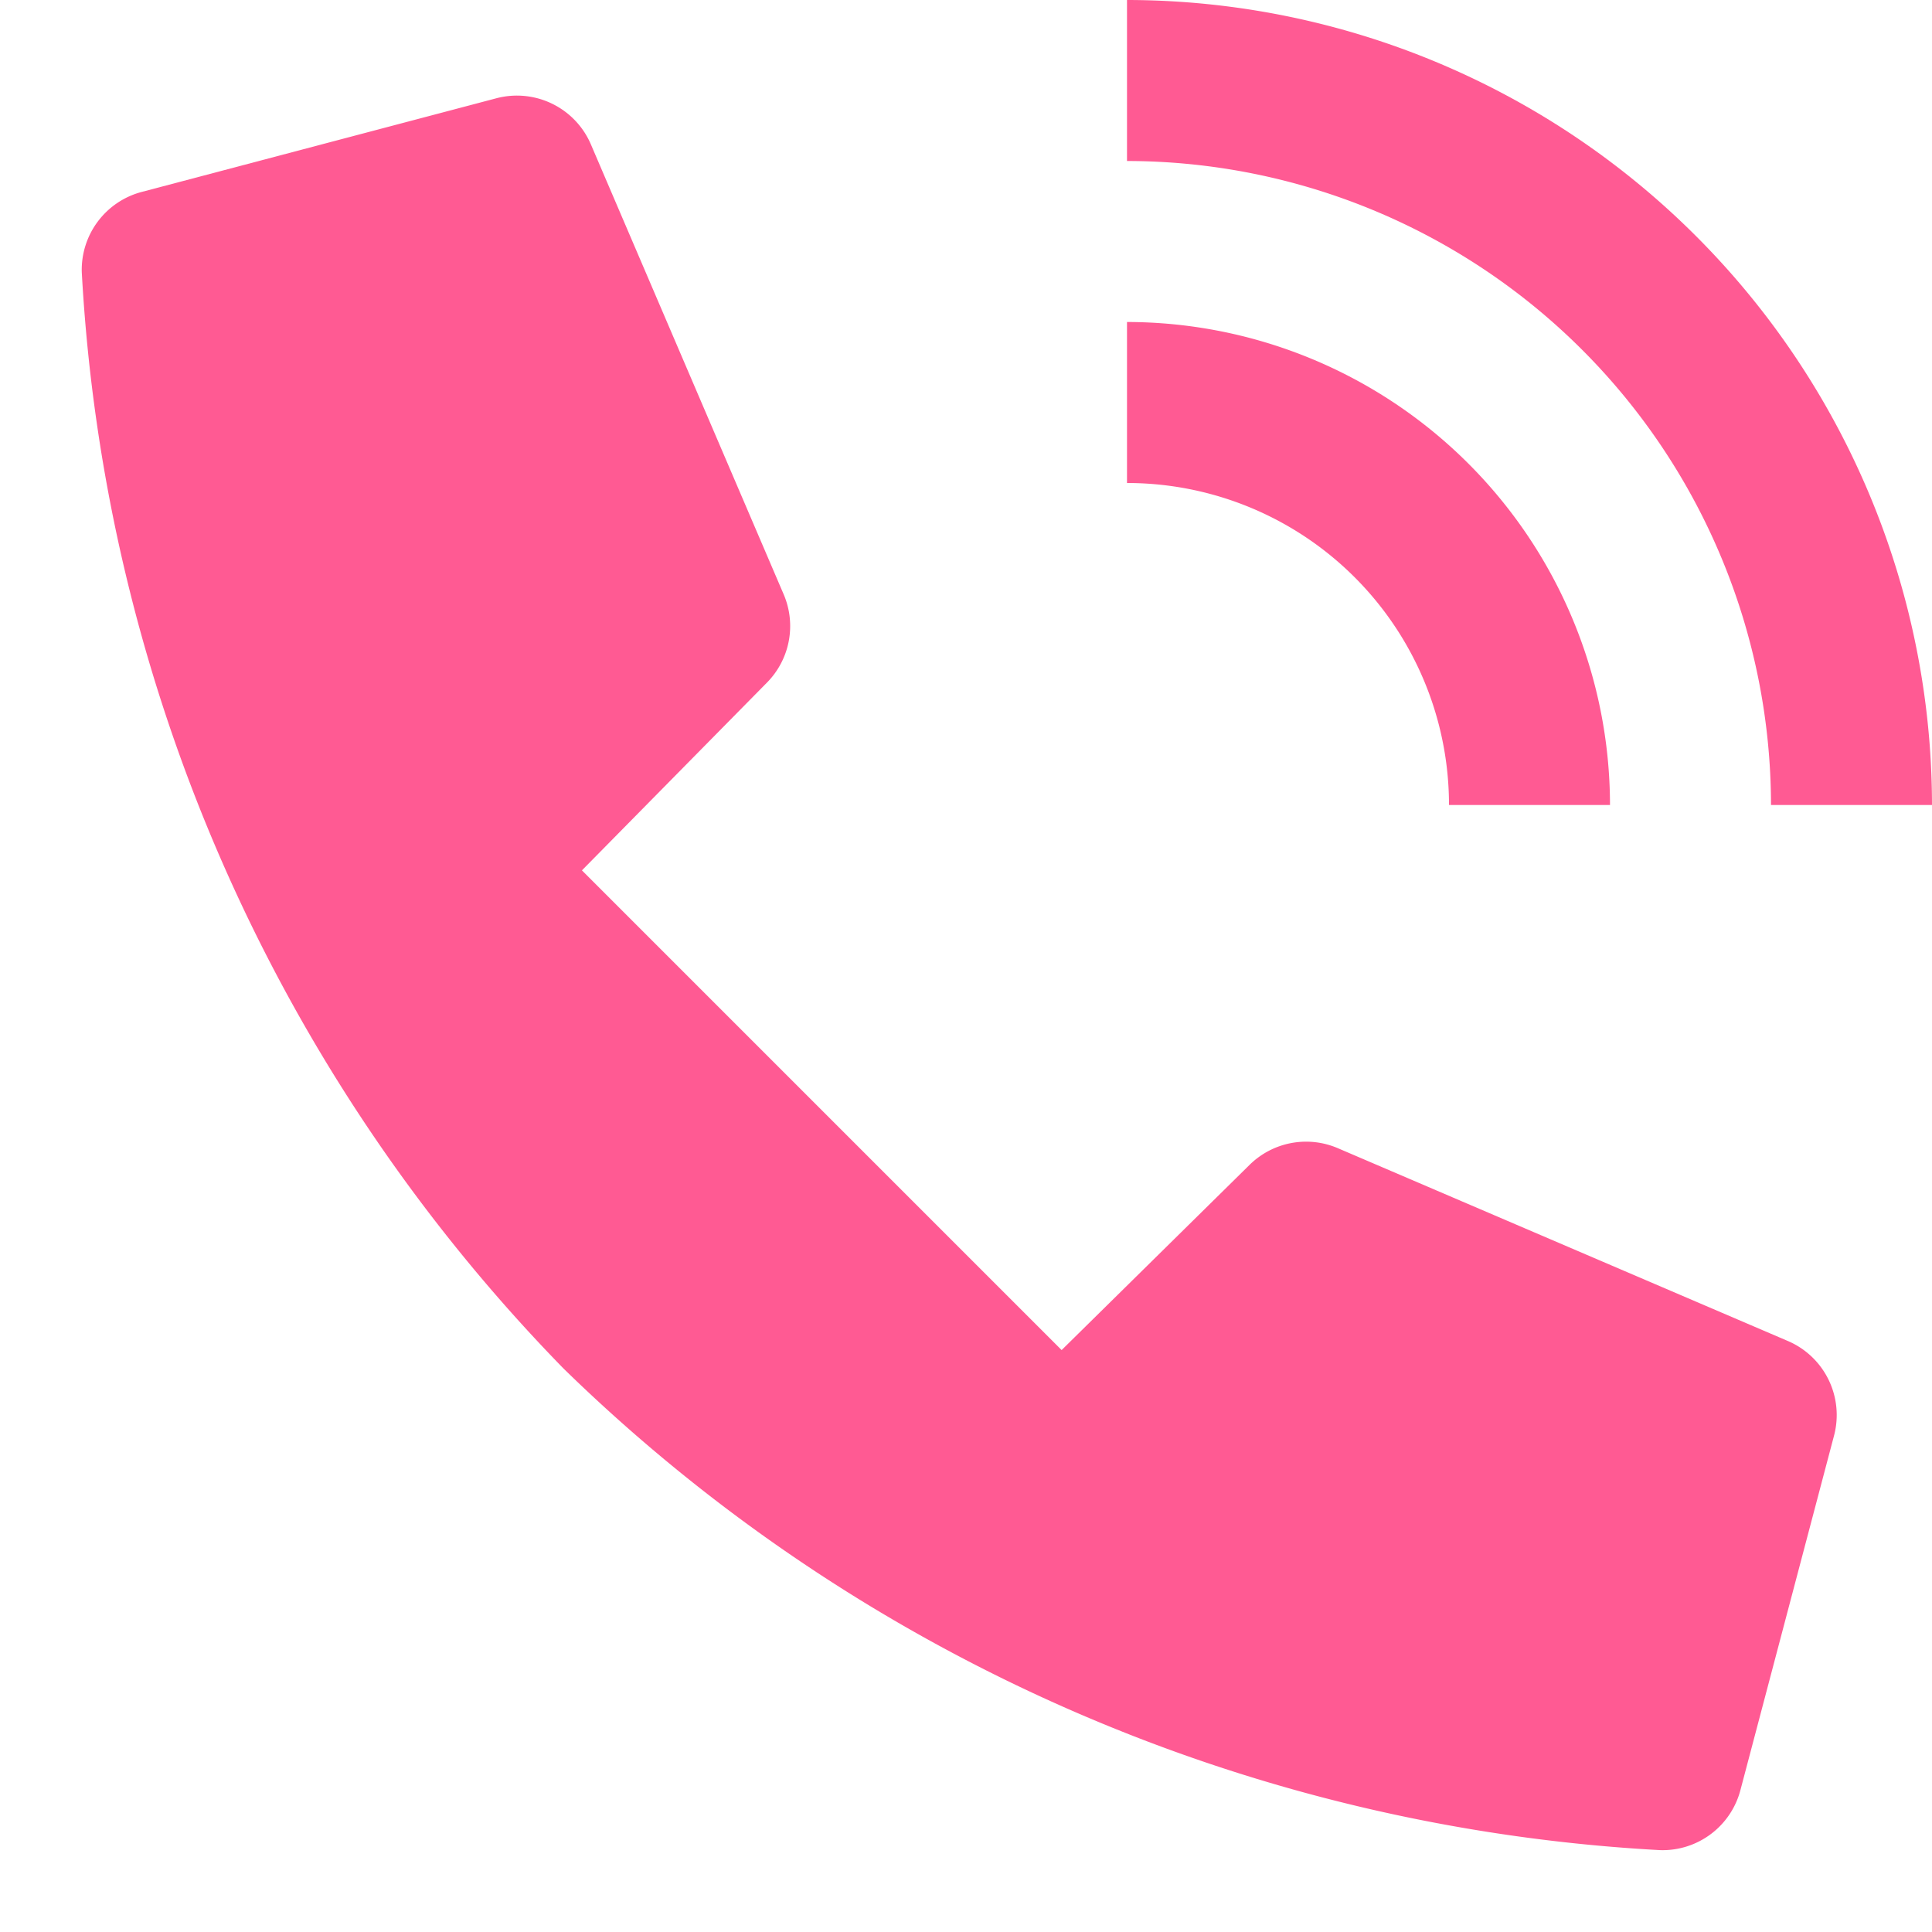
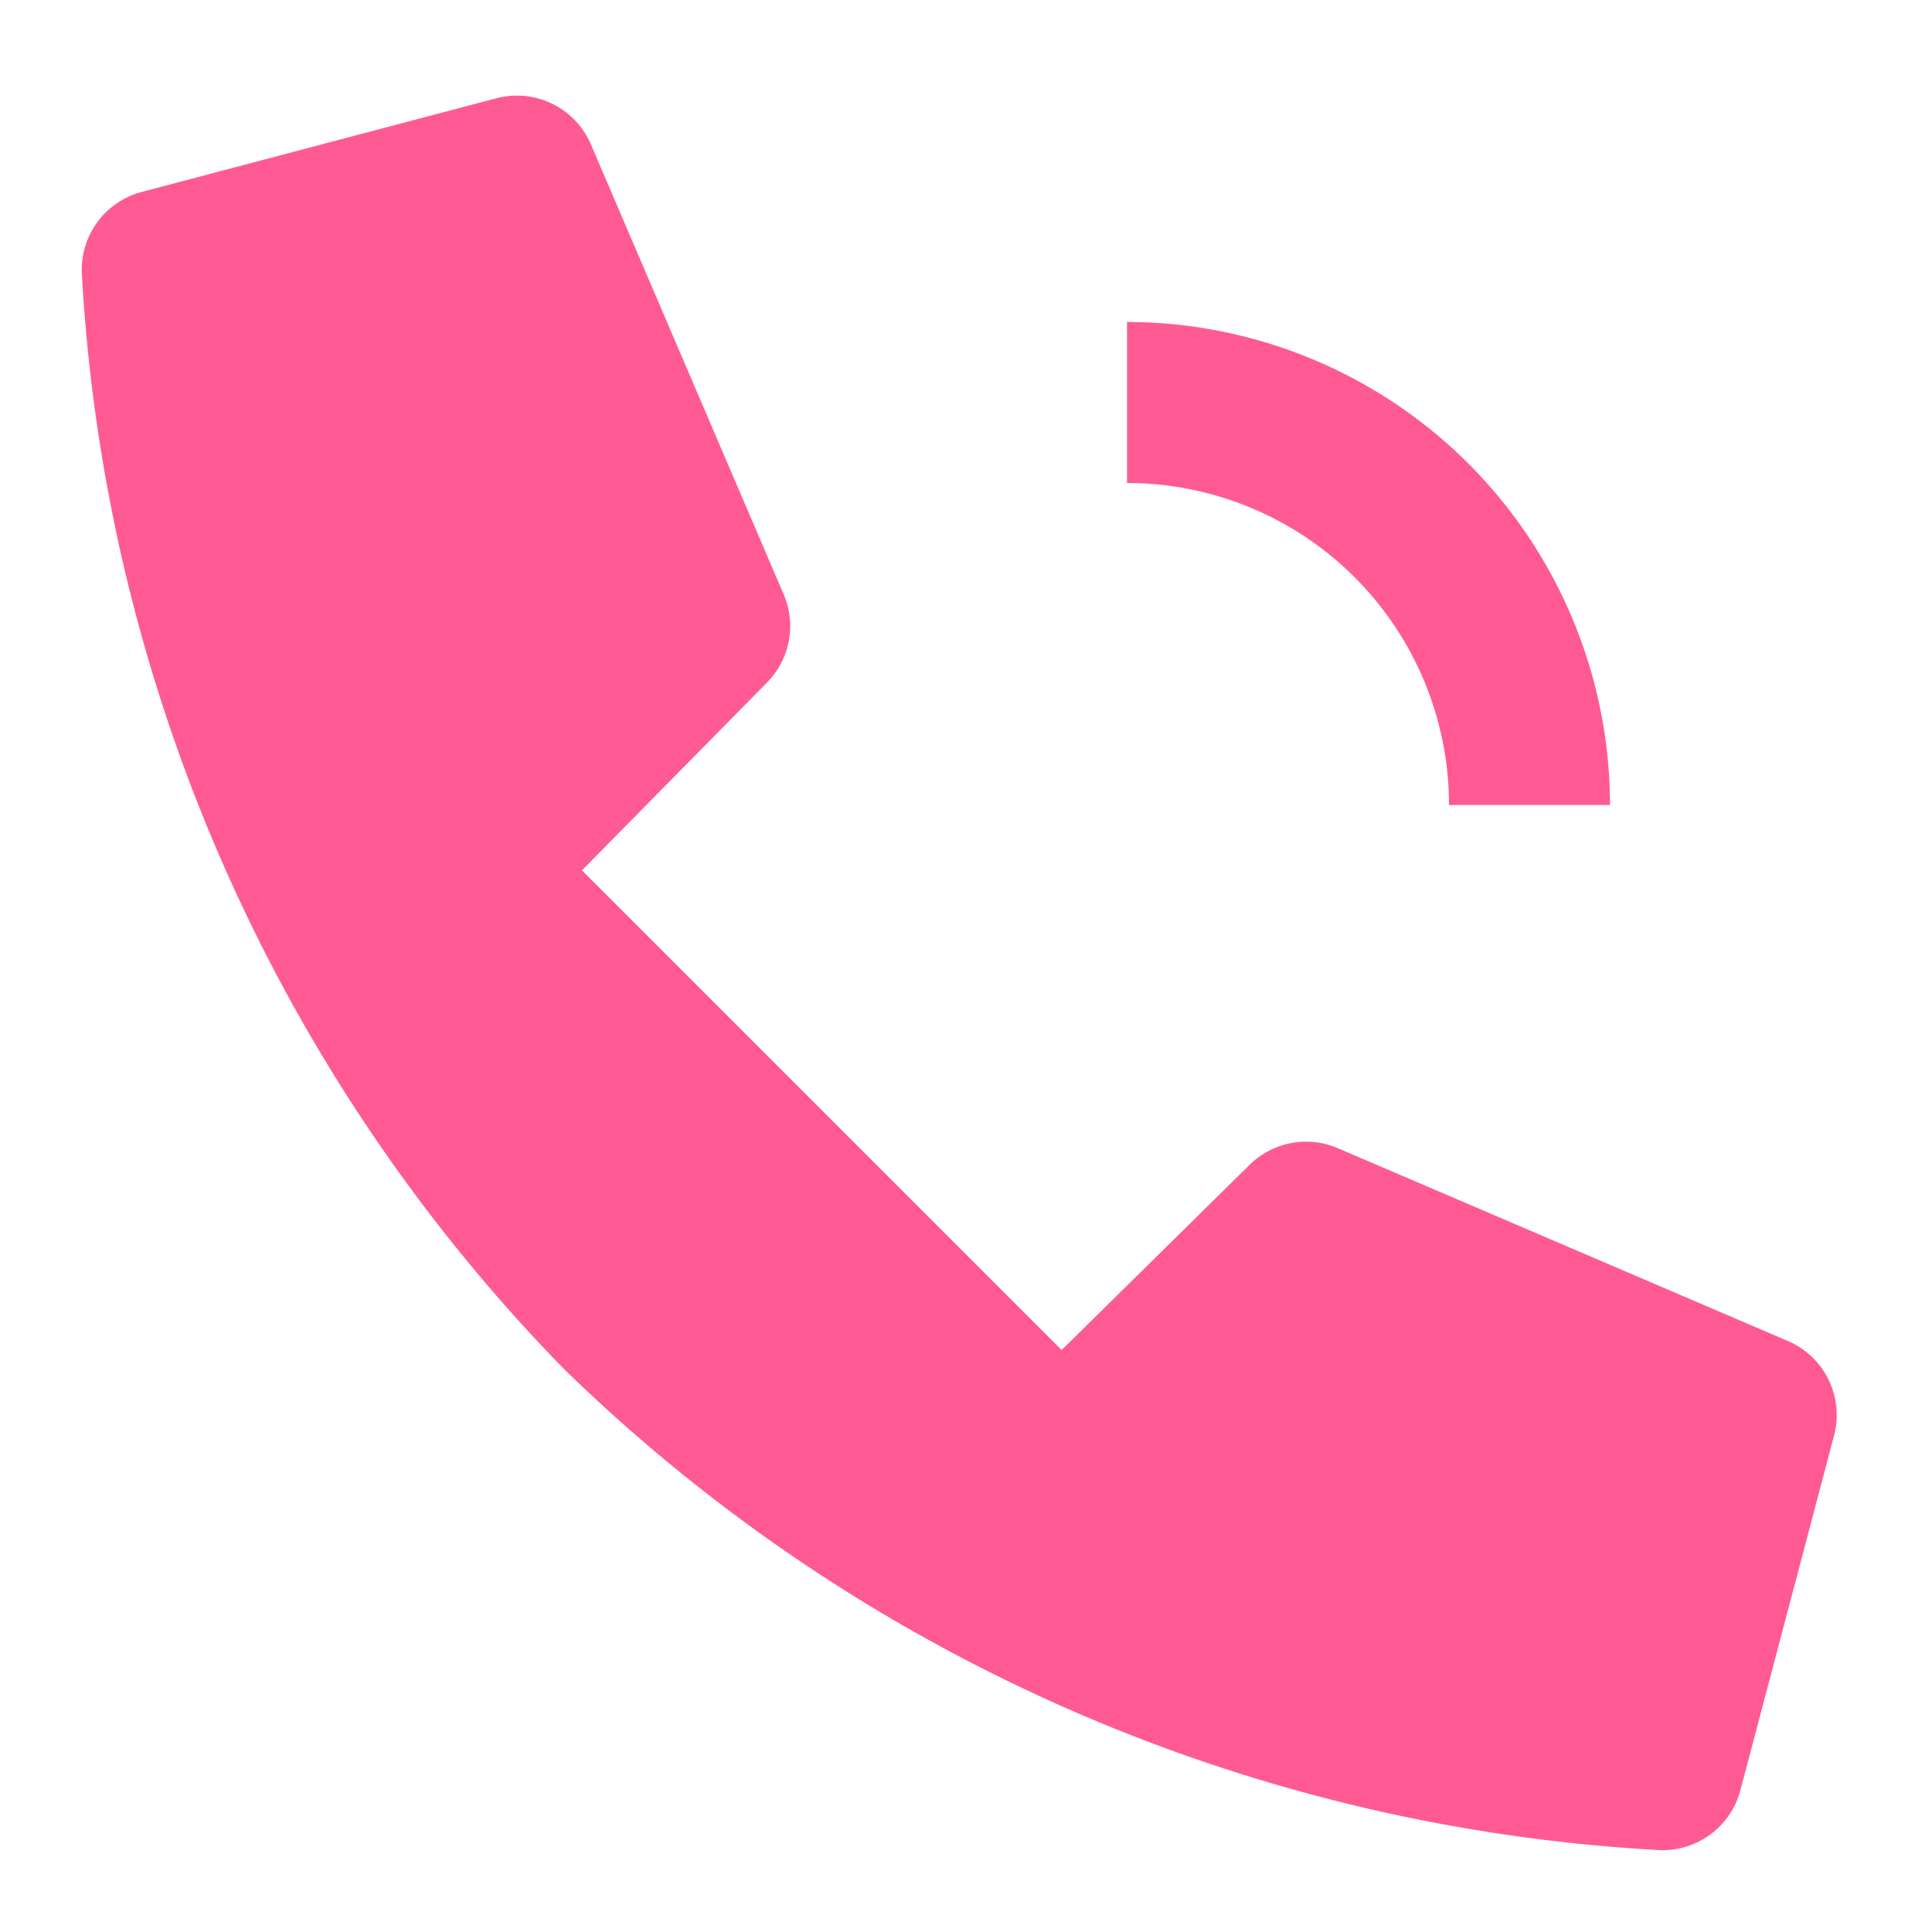
<svg xmlns="http://www.w3.org/2000/svg" width="24" height="24" viewBox="0 0 24 24" fill="none">
-   <path d="M24 10h-2a8.009 8.009 0 00-8-8V0a10.011 10.011 0 0110 10z" fill="#FF5A93" />
  <path d="M20 10h-2a4 4 0 00-4-4V4a6.006 6.006 0 016 6zm-4.478 4.471l-2.334 2.3-5.959-5.959 2.3-2.334a1 1 0 00.206-1.095L7.34 1.793a1 1 0 00-1.175-.572l-4.4 1.162a1 1 0 00-.749 1A21.146 21.146 0 007 17a21.146 21.146 0 0013.621 5.983 1 1 0 001-.749l1.162-4.4a1 1 0 00-.572-1.175l-5.59-2.395a1 1 0 00-1.099.207z" fill="#FF5A93" />
</svg>